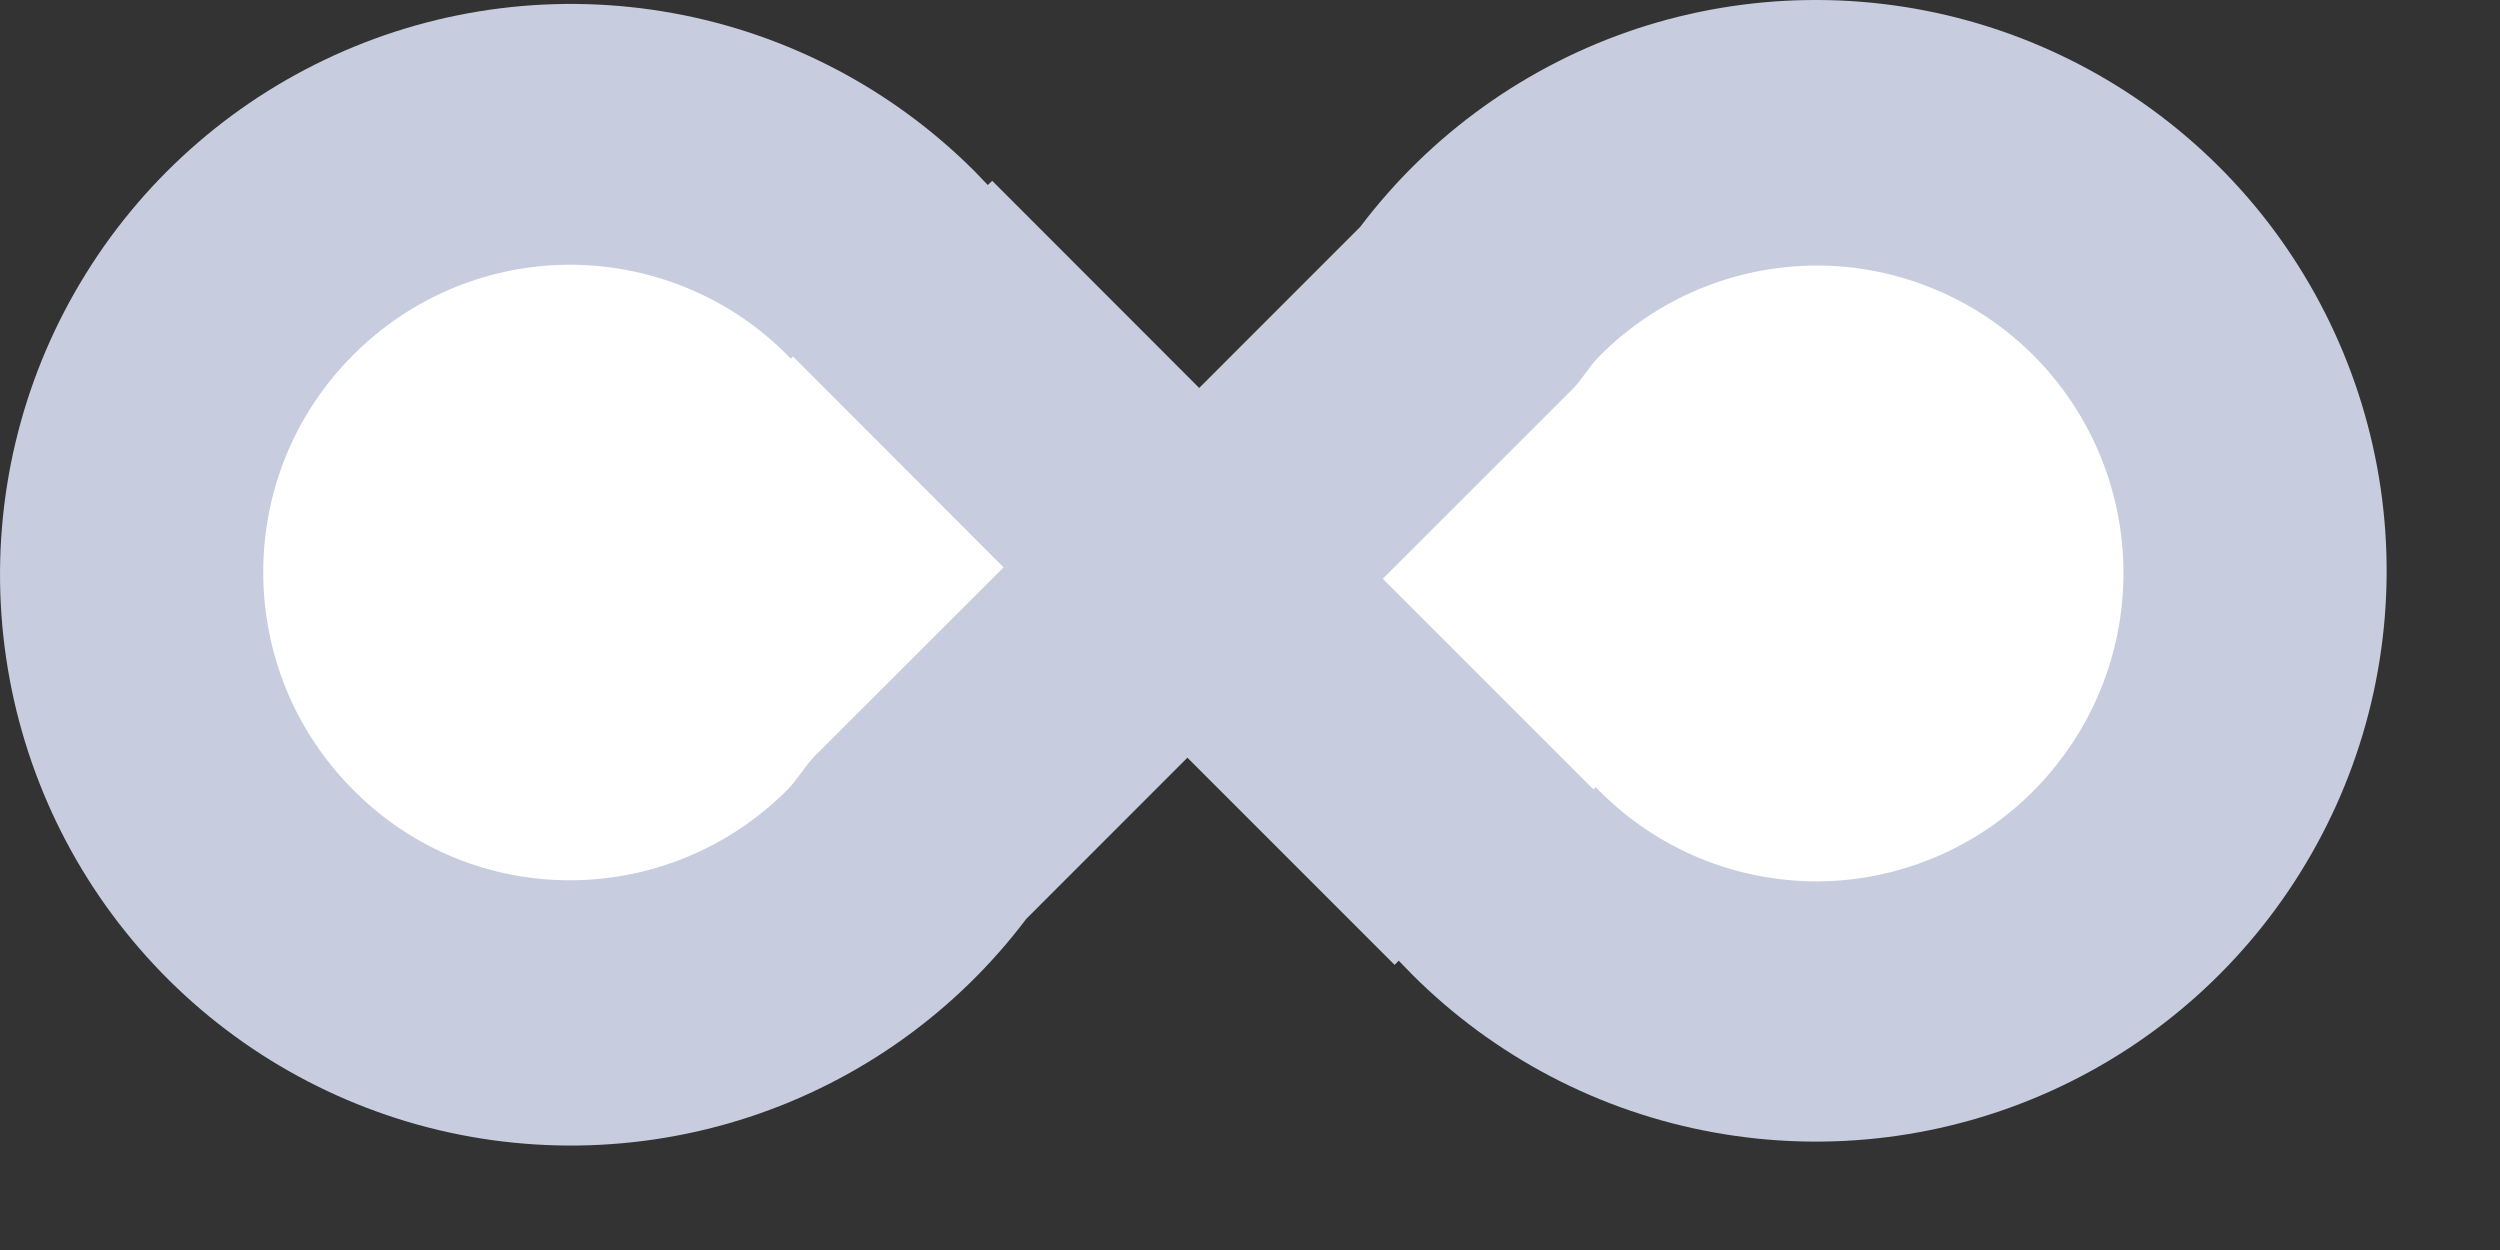
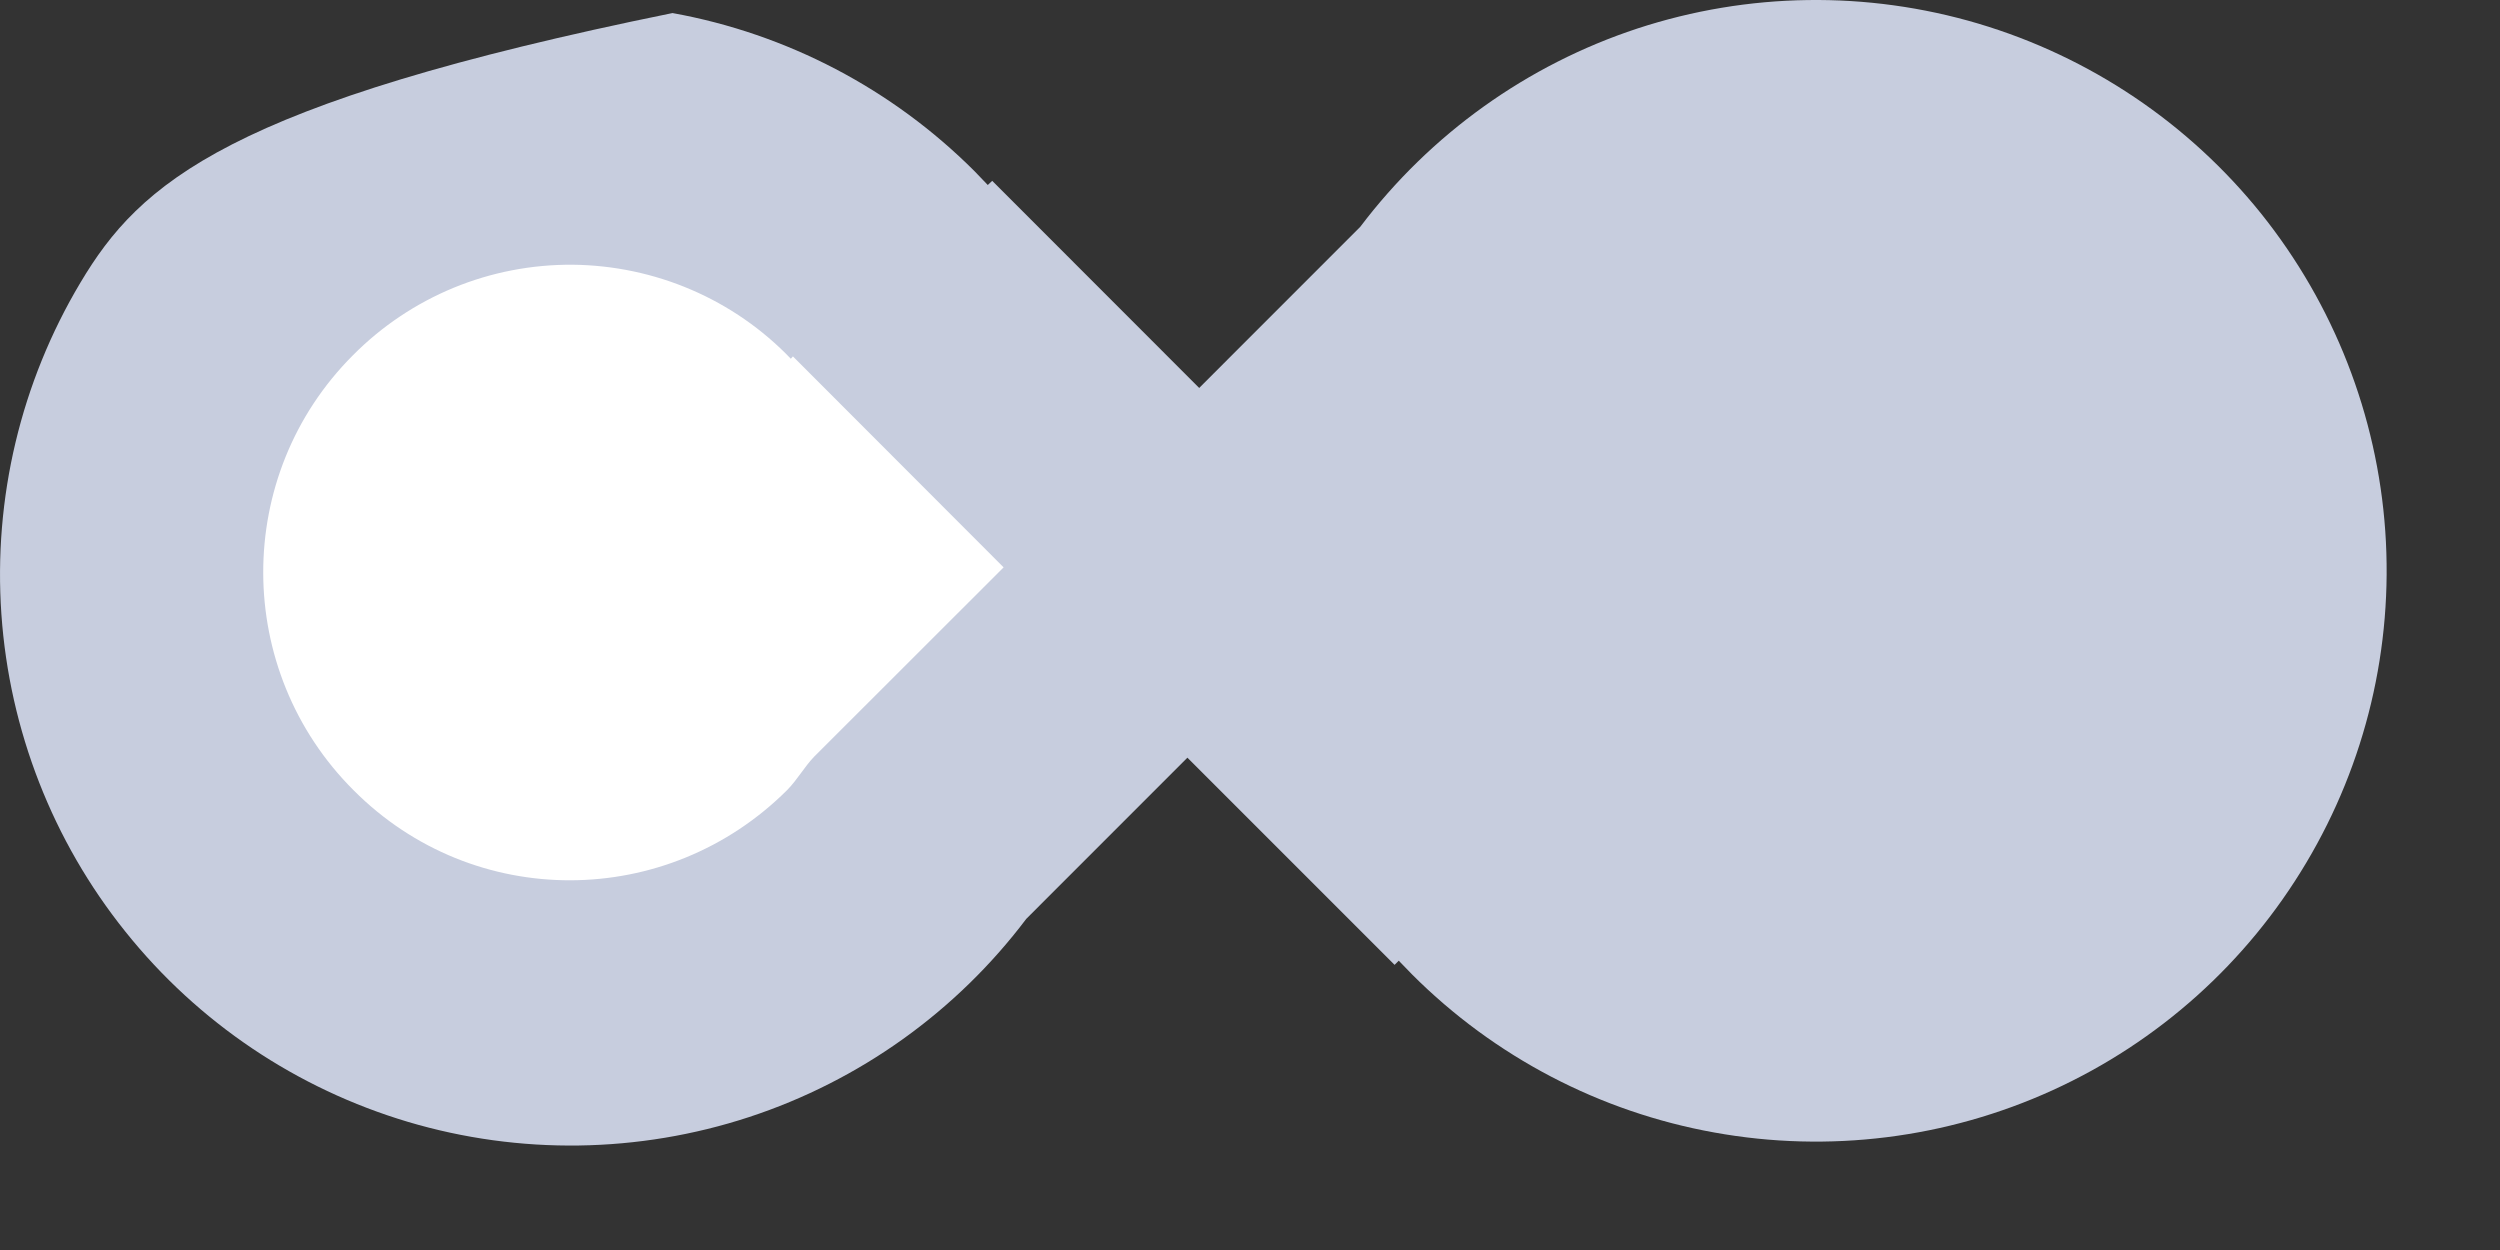
<svg xmlns="http://www.w3.org/2000/svg" width="18" height="9" viewBox="0 0 18 9" fill="none">
  <rect x="0" y="0" width="18" height="9" fill="#333333" stroke="none" />
-   <path d="M7.144 1.302L7.112 1.332L7.016 1.232C6.424 0.64 5.666 0.243 4.842 0.094C4.018 -0.055 3.169 0.051 2.407 0.398C1.645 0.745 1.007 1.316 0.579 2.035C0.15 2.754 -0.048 3.587 0.01 4.422C0.068 5.257 0.379 6.055 0.903 6.708C1.426 7.362 2.136 7.839 2.939 8.078C3.741 8.316 4.597 8.304 5.393 8.043C6.188 7.782 6.885 7.284 7.389 6.616L9.922 4.082L7.144 1.302Z" fill="#C7CDDE" />
+   <path d="M7.144 1.302L7.112 1.332L7.016 1.232C6.424 0.64 5.666 0.243 4.842 0.094C1.645 0.745 1.007 1.316 0.579 2.035C0.15 2.754 -0.048 3.587 0.01 4.422C0.068 5.257 0.379 6.055 0.903 6.708C1.426 7.362 2.136 7.839 2.939 8.078C3.741 8.316 4.597 8.304 5.393 8.043C6.188 7.782 6.885 7.284 7.389 6.616L9.922 4.082L7.144 1.302Z" fill="#C7CDDE" />
  <path d="M5.709 2.566L5.694 2.583C5.491 2.371 5.247 2.202 4.977 2.086C4.707 1.97 4.417 1.909 4.123 1.906C3.829 1.904 3.538 1.96 3.266 2.072C2.995 2.184 2.748 2.349 2.541 2.558C1.677 3.422 1.681 4.828 2.547 5.691C3.411 6.558 4.804 6.551 5.669 5.687C5.742 5.612 5.792 5.521 5.861 5.449L7.226 4.085L5.709 2.566Z" fill="white" />
  <path d="M10.041 6.947L10.071 6.917L10.168 7.017C10.76 7.609 11.519 8.006 12.343 8.154C13.166 8.303 14.016 8.197 14.778 7.85C15.54 7.503 16.177 6.932 16.605 6.212C17.034 5.493 17.232 4.66 17.174 3.825C17.116 2.99 16.804 2.193 16.281 1.539C15.757 0.886 15.047 0.409 14.244 0.17C13.442 -0.068 12.586 -0.056 11.79 0.205C10.995 0.467 10.299 0.965 9.794 1.633L7.261 4.167L10.041 6.947Z" fill="#C7CDDE" />
-   <path d="M11.473 5.684L11.49 5.667C11.49 5.667 11.505 5.687 11.523 5.702C11.728 5.907 11.972 6.069 12.24 6.18C12.508 6.29 12.795 6.346 13.085 6.346C13.375 6.345 13.662 6.286 13.929 6.174C14.197 6.062 14.439 5.898 14.643 5.692C15.057 5.275 15.29 4.711 15.289 4.123C15.288 3.536 15.055 2.972 14.639 2.557C14.434 2.352 14.19 2.189 13.921 2.079C13.653 1.968 13.366 1.911 13.075 1.912C12.785 1.913 12.498 1.971 12.23 2.083C11.962 2.195 11.719 2.359 11.515 2.565C11.442 2.637 11.392 2.732 11.322 2.802L9.956 4.167L11.473 5.684Z" fill="white" />
</svg>